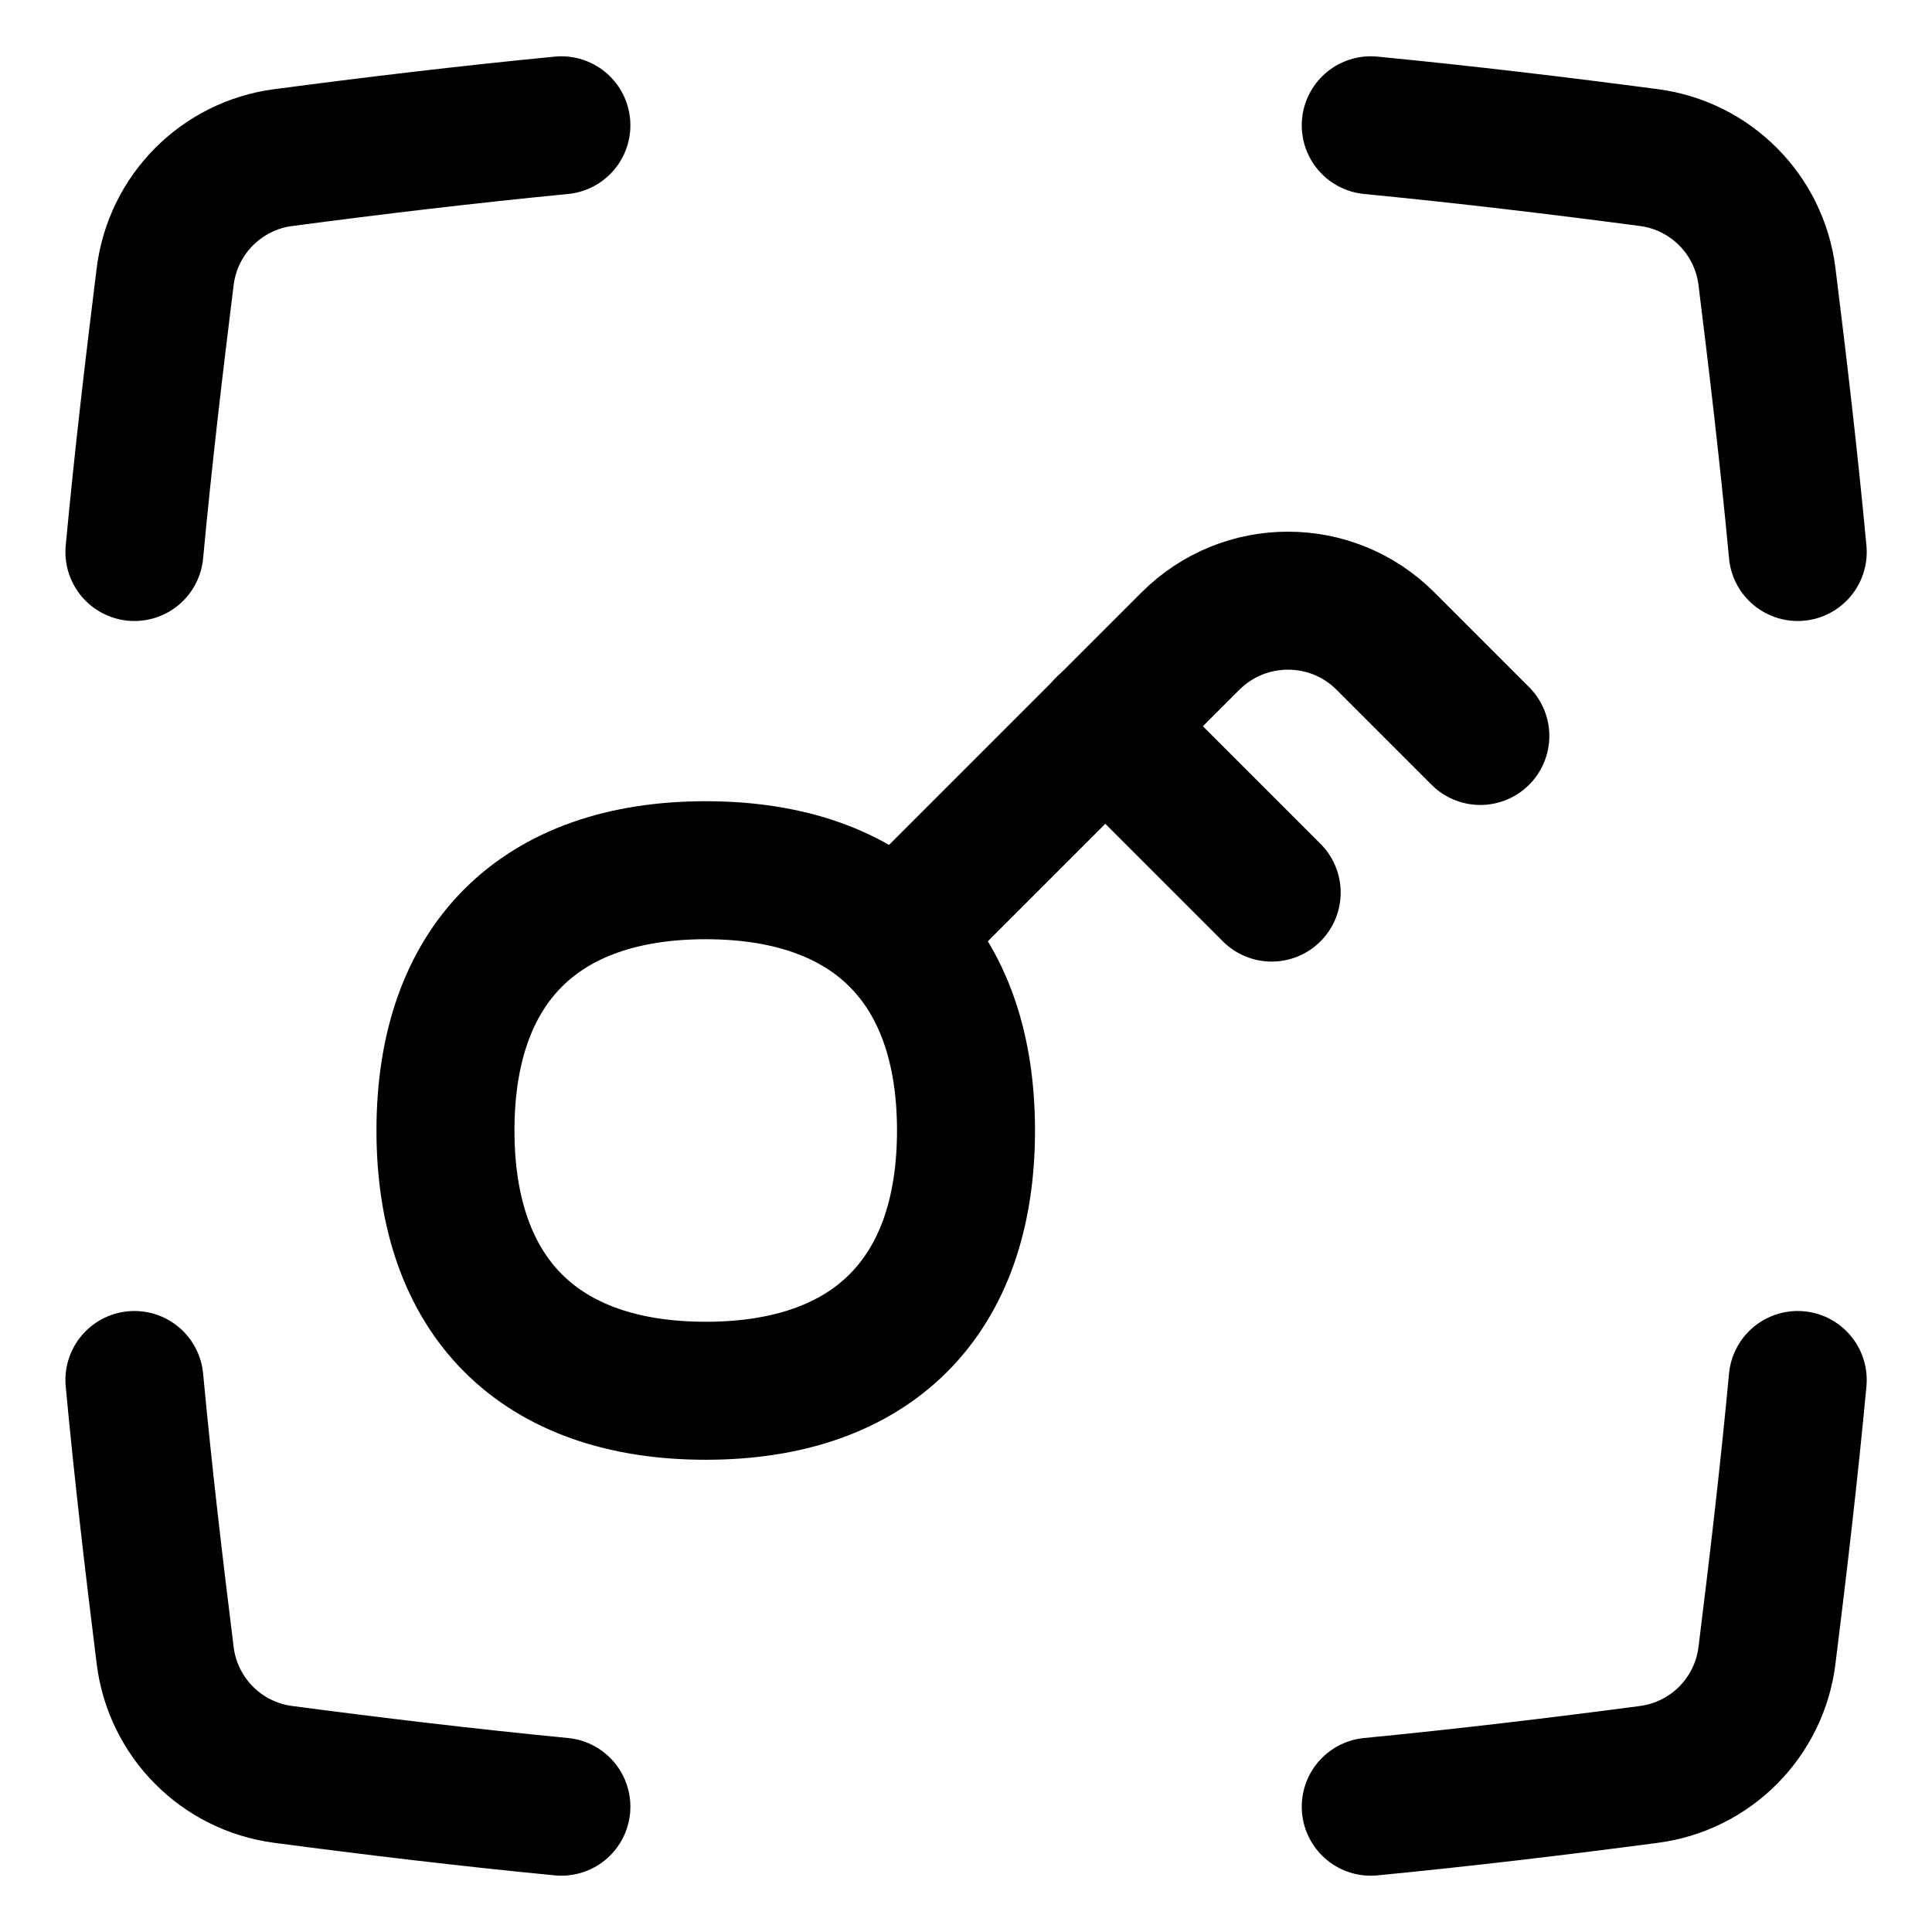
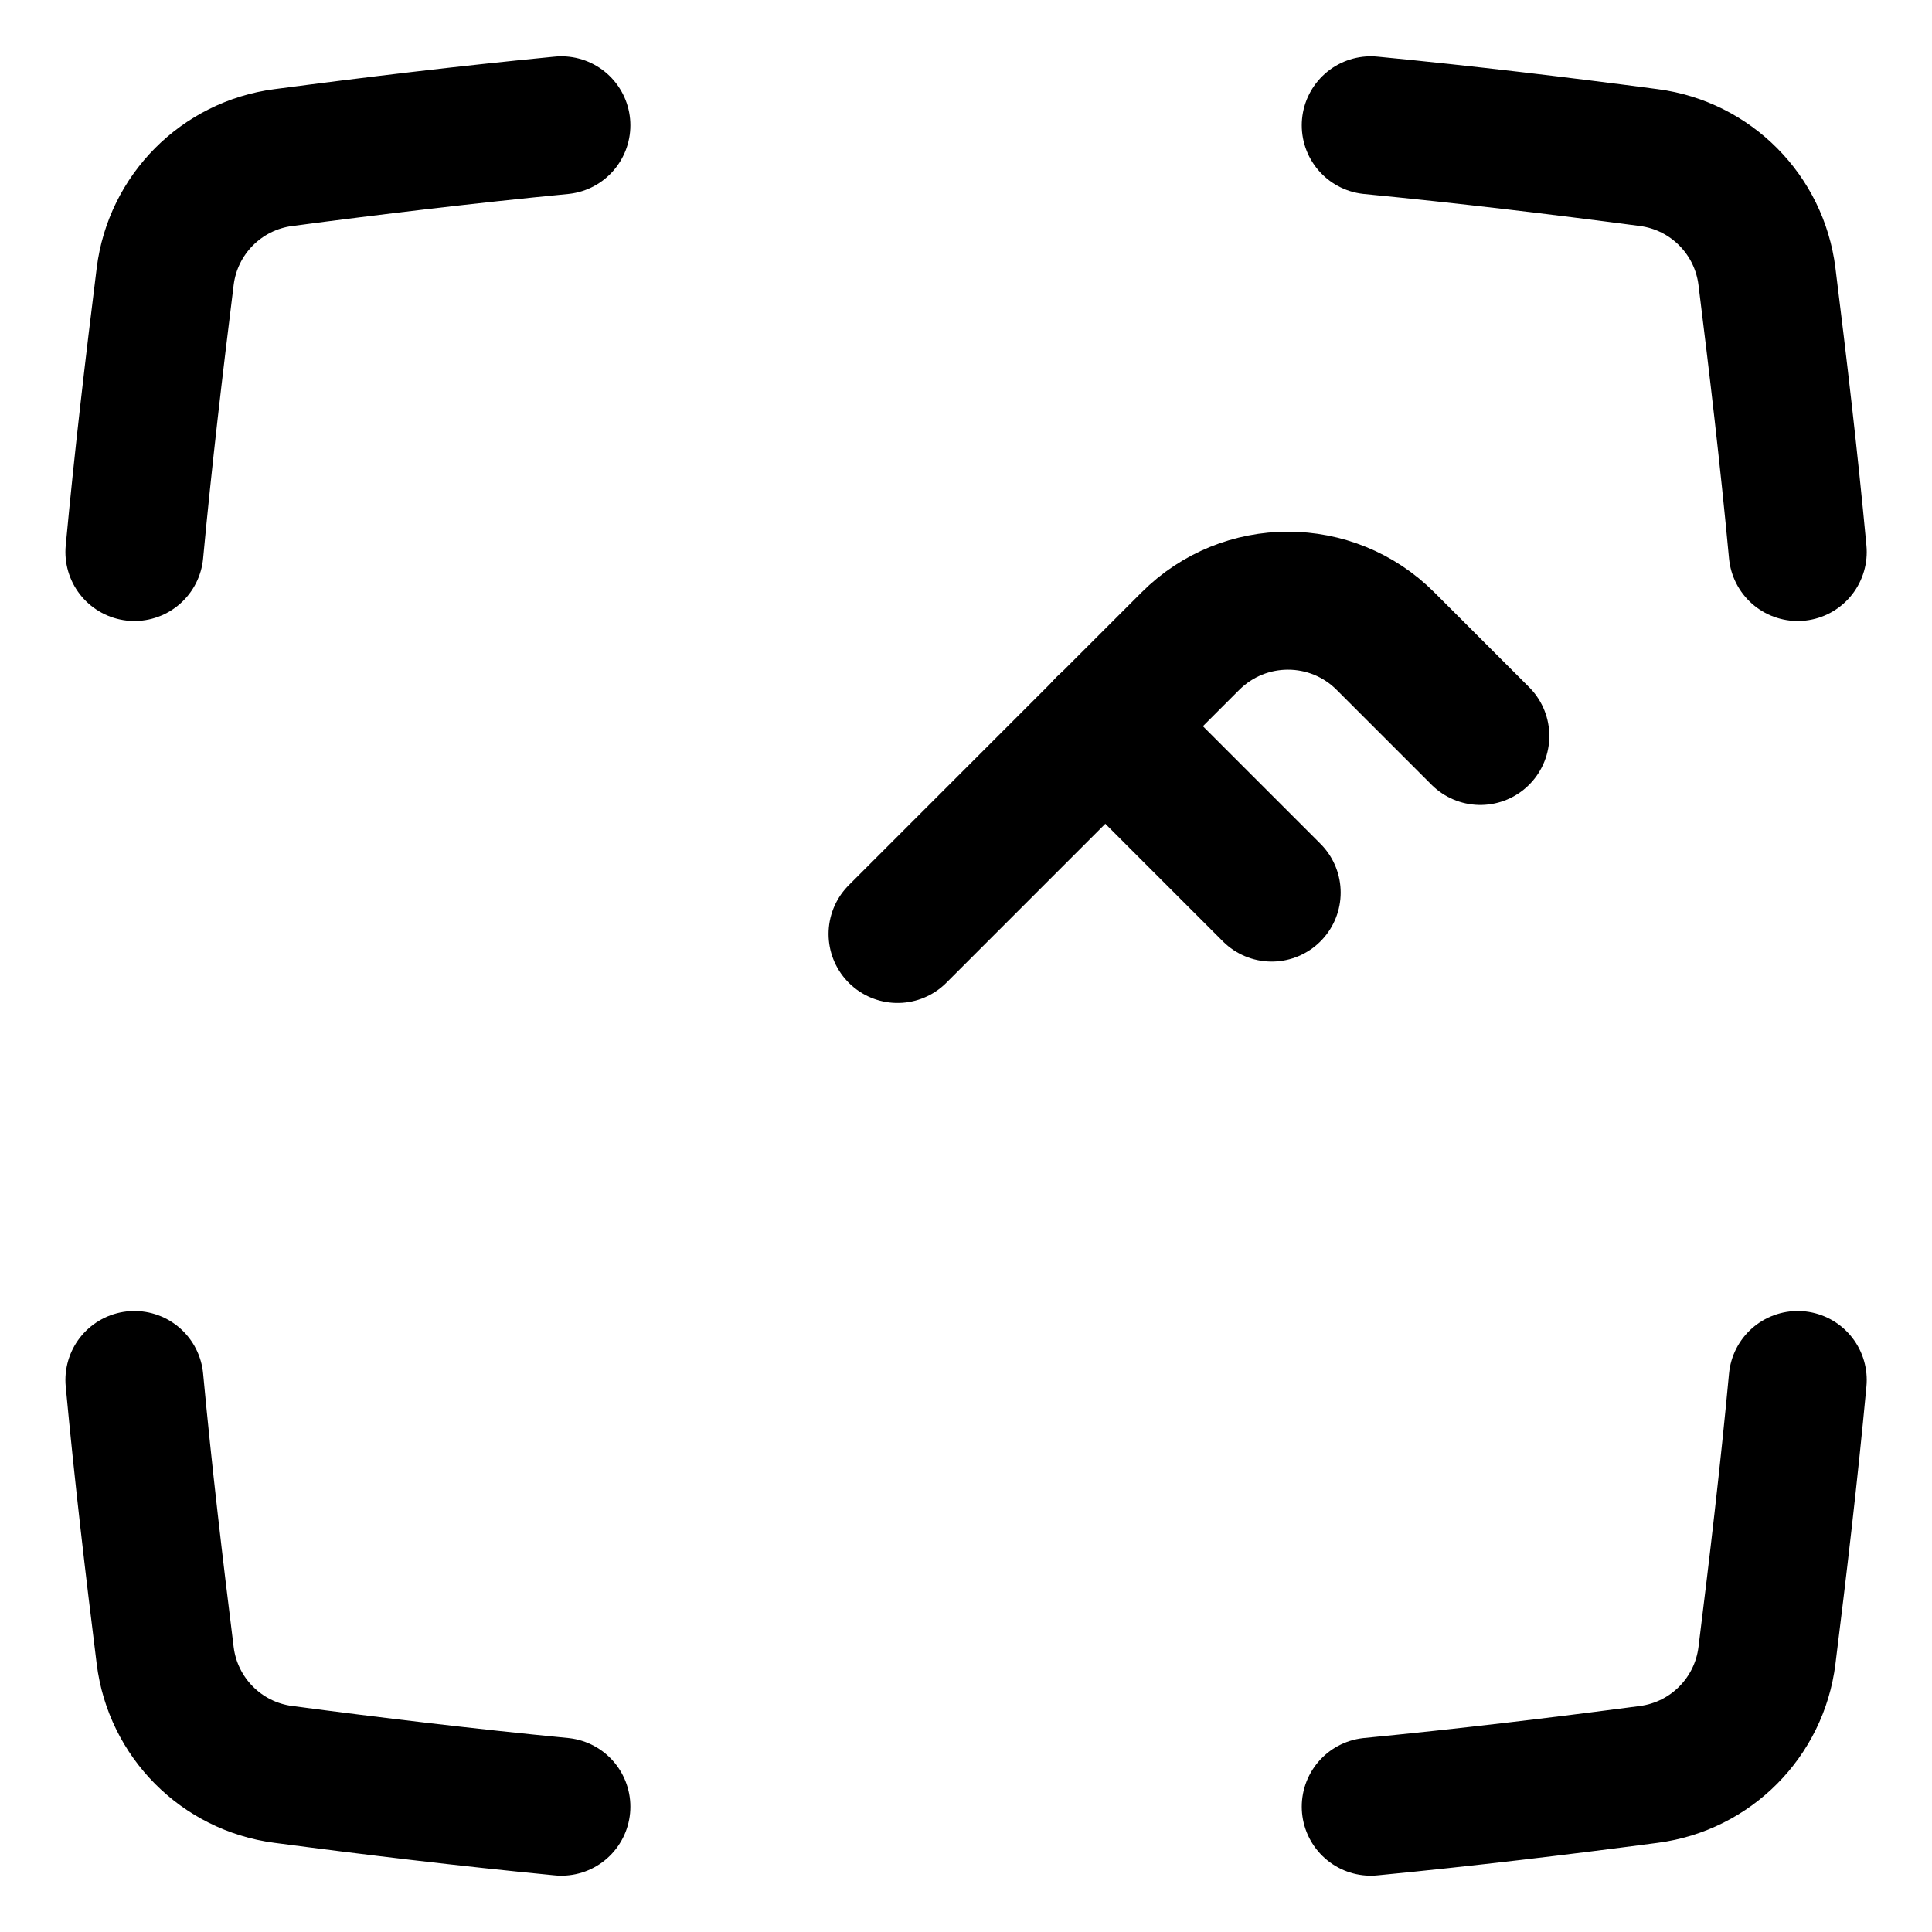
<svg xmlns="http://www.w3.org/2000/svg" fill="none" viewBox="0 0 14 14" id="Key-Frame--Streamline-Flex">
  <desc>
    Key Frame Streamline Icon: https://streamlinehq.com
  </desc>
  <g id="key-frame--key-frame-entry-lock-login-pass-unlock-access">
    <g id="Group 5470">
      <path id="Intersect" stroke="#000000" stroke-linecap="round" stroke-linejoin="round" d="M9.933 13.092c0.69 -0.067 1.365 -0.148 2.016 -0.234 0.448 -0.059 0.799 -0.413 0.855 -0.861 0.08 -0.643 0.159 -1.312 0.223 -1.997" stroke-width="1" />
      <path id="Intersect_2" stroke="#000000" stroke-linecap="round" stroke-linejoin="round" d="M4.068 0.908c-0.69 0.067 -1.365 0.148 -2.016 0.234 -0.448 0.059 -0.799 0.413 -0.855 0.861 -0.08 0.643 -0.159 1.312 -0.223 1.997" stroke-width="1" />
      <path id="Intersect_3" stroke="#000000" stroke-linecap="round" stroke-linejoin="round" d="M9.933 0.908c0.69 0.067 1.365 0.148 2.016 0.234 0.448 0.059 0.799 0.413 0.855 0.861 0.08 0.643 0.159 1.312 0.223 1.997" stroke-width="1" />
      <path id="Intersect_4" stroke="#000000" stroke-linecap="round" stroke-linejoin="round" d="M4.068 13.092c-0.69 -0.067 -1.365 -0.148 -2.016 -0.234 -0.448 -0.059 -0.799 -0.413 -0.855 -0.861 -0.08 -0.643 -0.159 -1.312 -0.223 -1.997" stroke-width="1" />
    </g>
    <path id="Vector" stroke="#000000" stroke-linecap="round" stroke-linejoin="round" d="m6.504 6.768 2.122 -2.122c0.391 -0.391 1.024 -0.391 1.414 0l0.687 0.687" stroke-width="1" />
    <path id="Vector_2" stroke="#000000" stroke-linecap="round" stroke-linejoin="round" d="M8.008 5.261 9.215 6.468" stroke-width="1" />
-     <path id="Vector_3" stroke="#000000" stroke-linecap="round" stroke-linejoin="round" d="M5.114 10.078C6.321 10.078 7 9.399 7 8.192c0 -1.207 -0.679 -1.886 -1.886 -1.886 -1.207 0 -1.886 0.679 -1.886 1.886 0 1.207 0.679 1.886 1.886 1.886Z" stroke-width="1" />
  </g>
</svg>